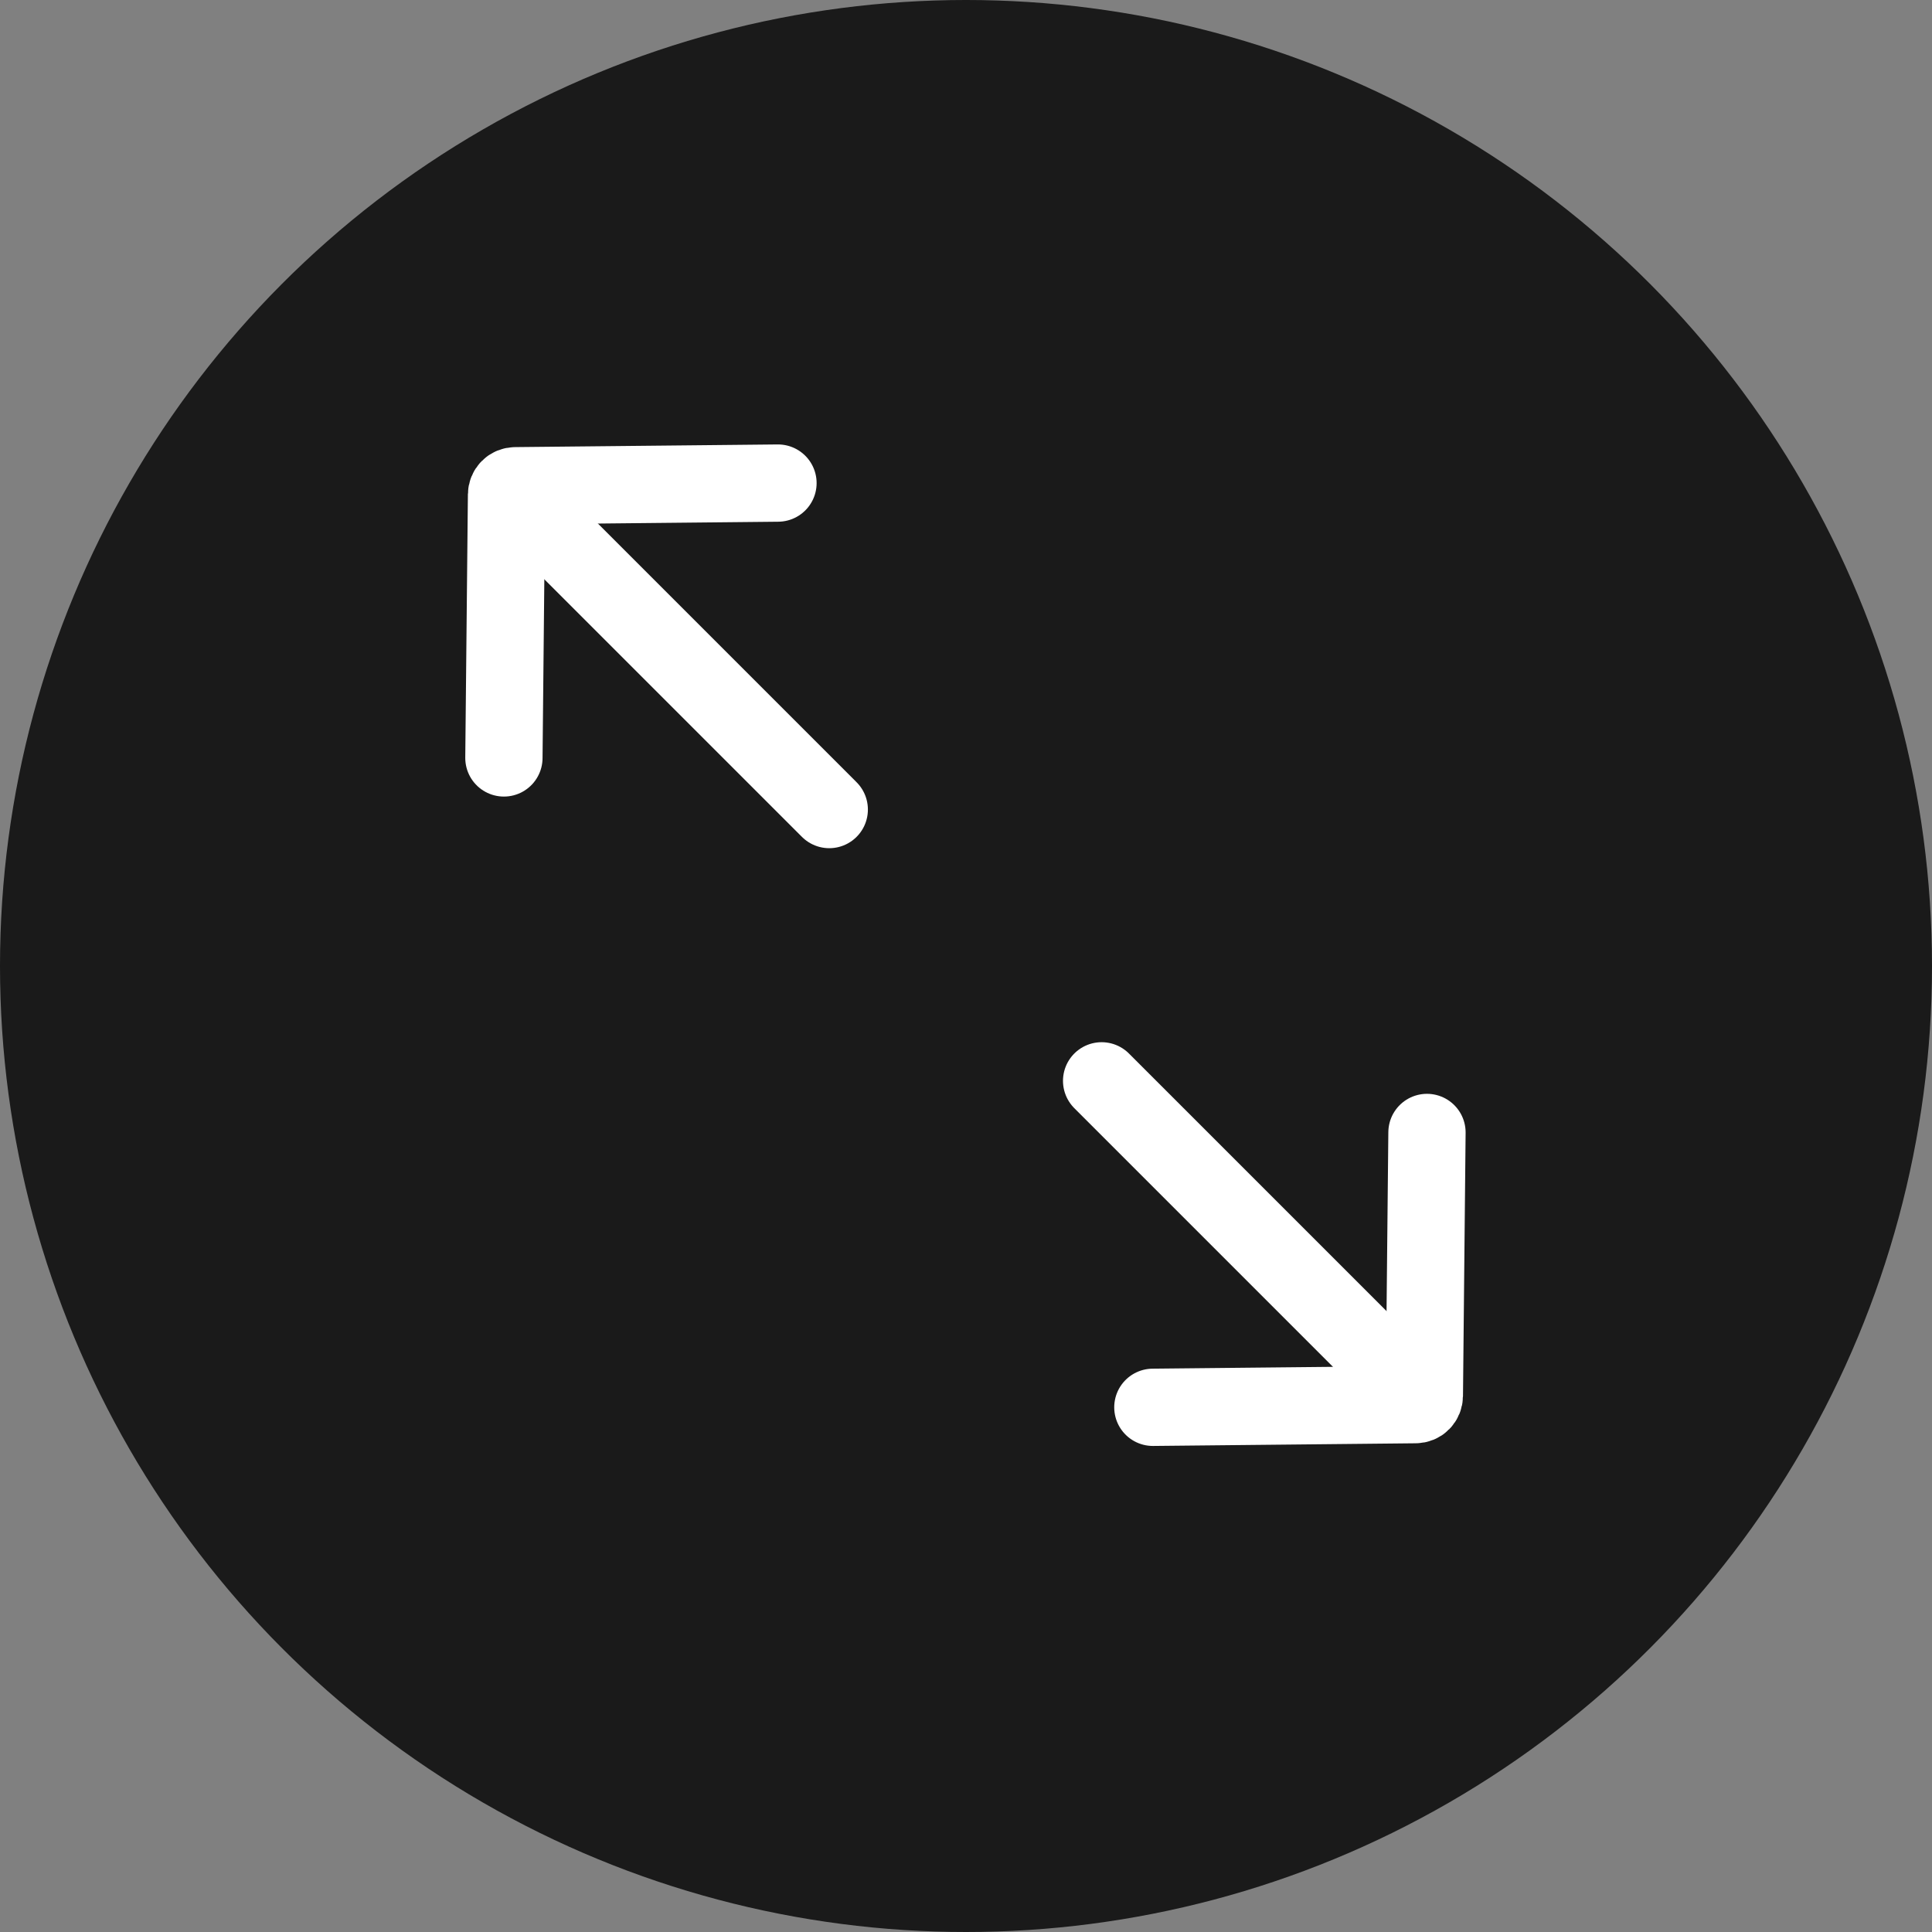
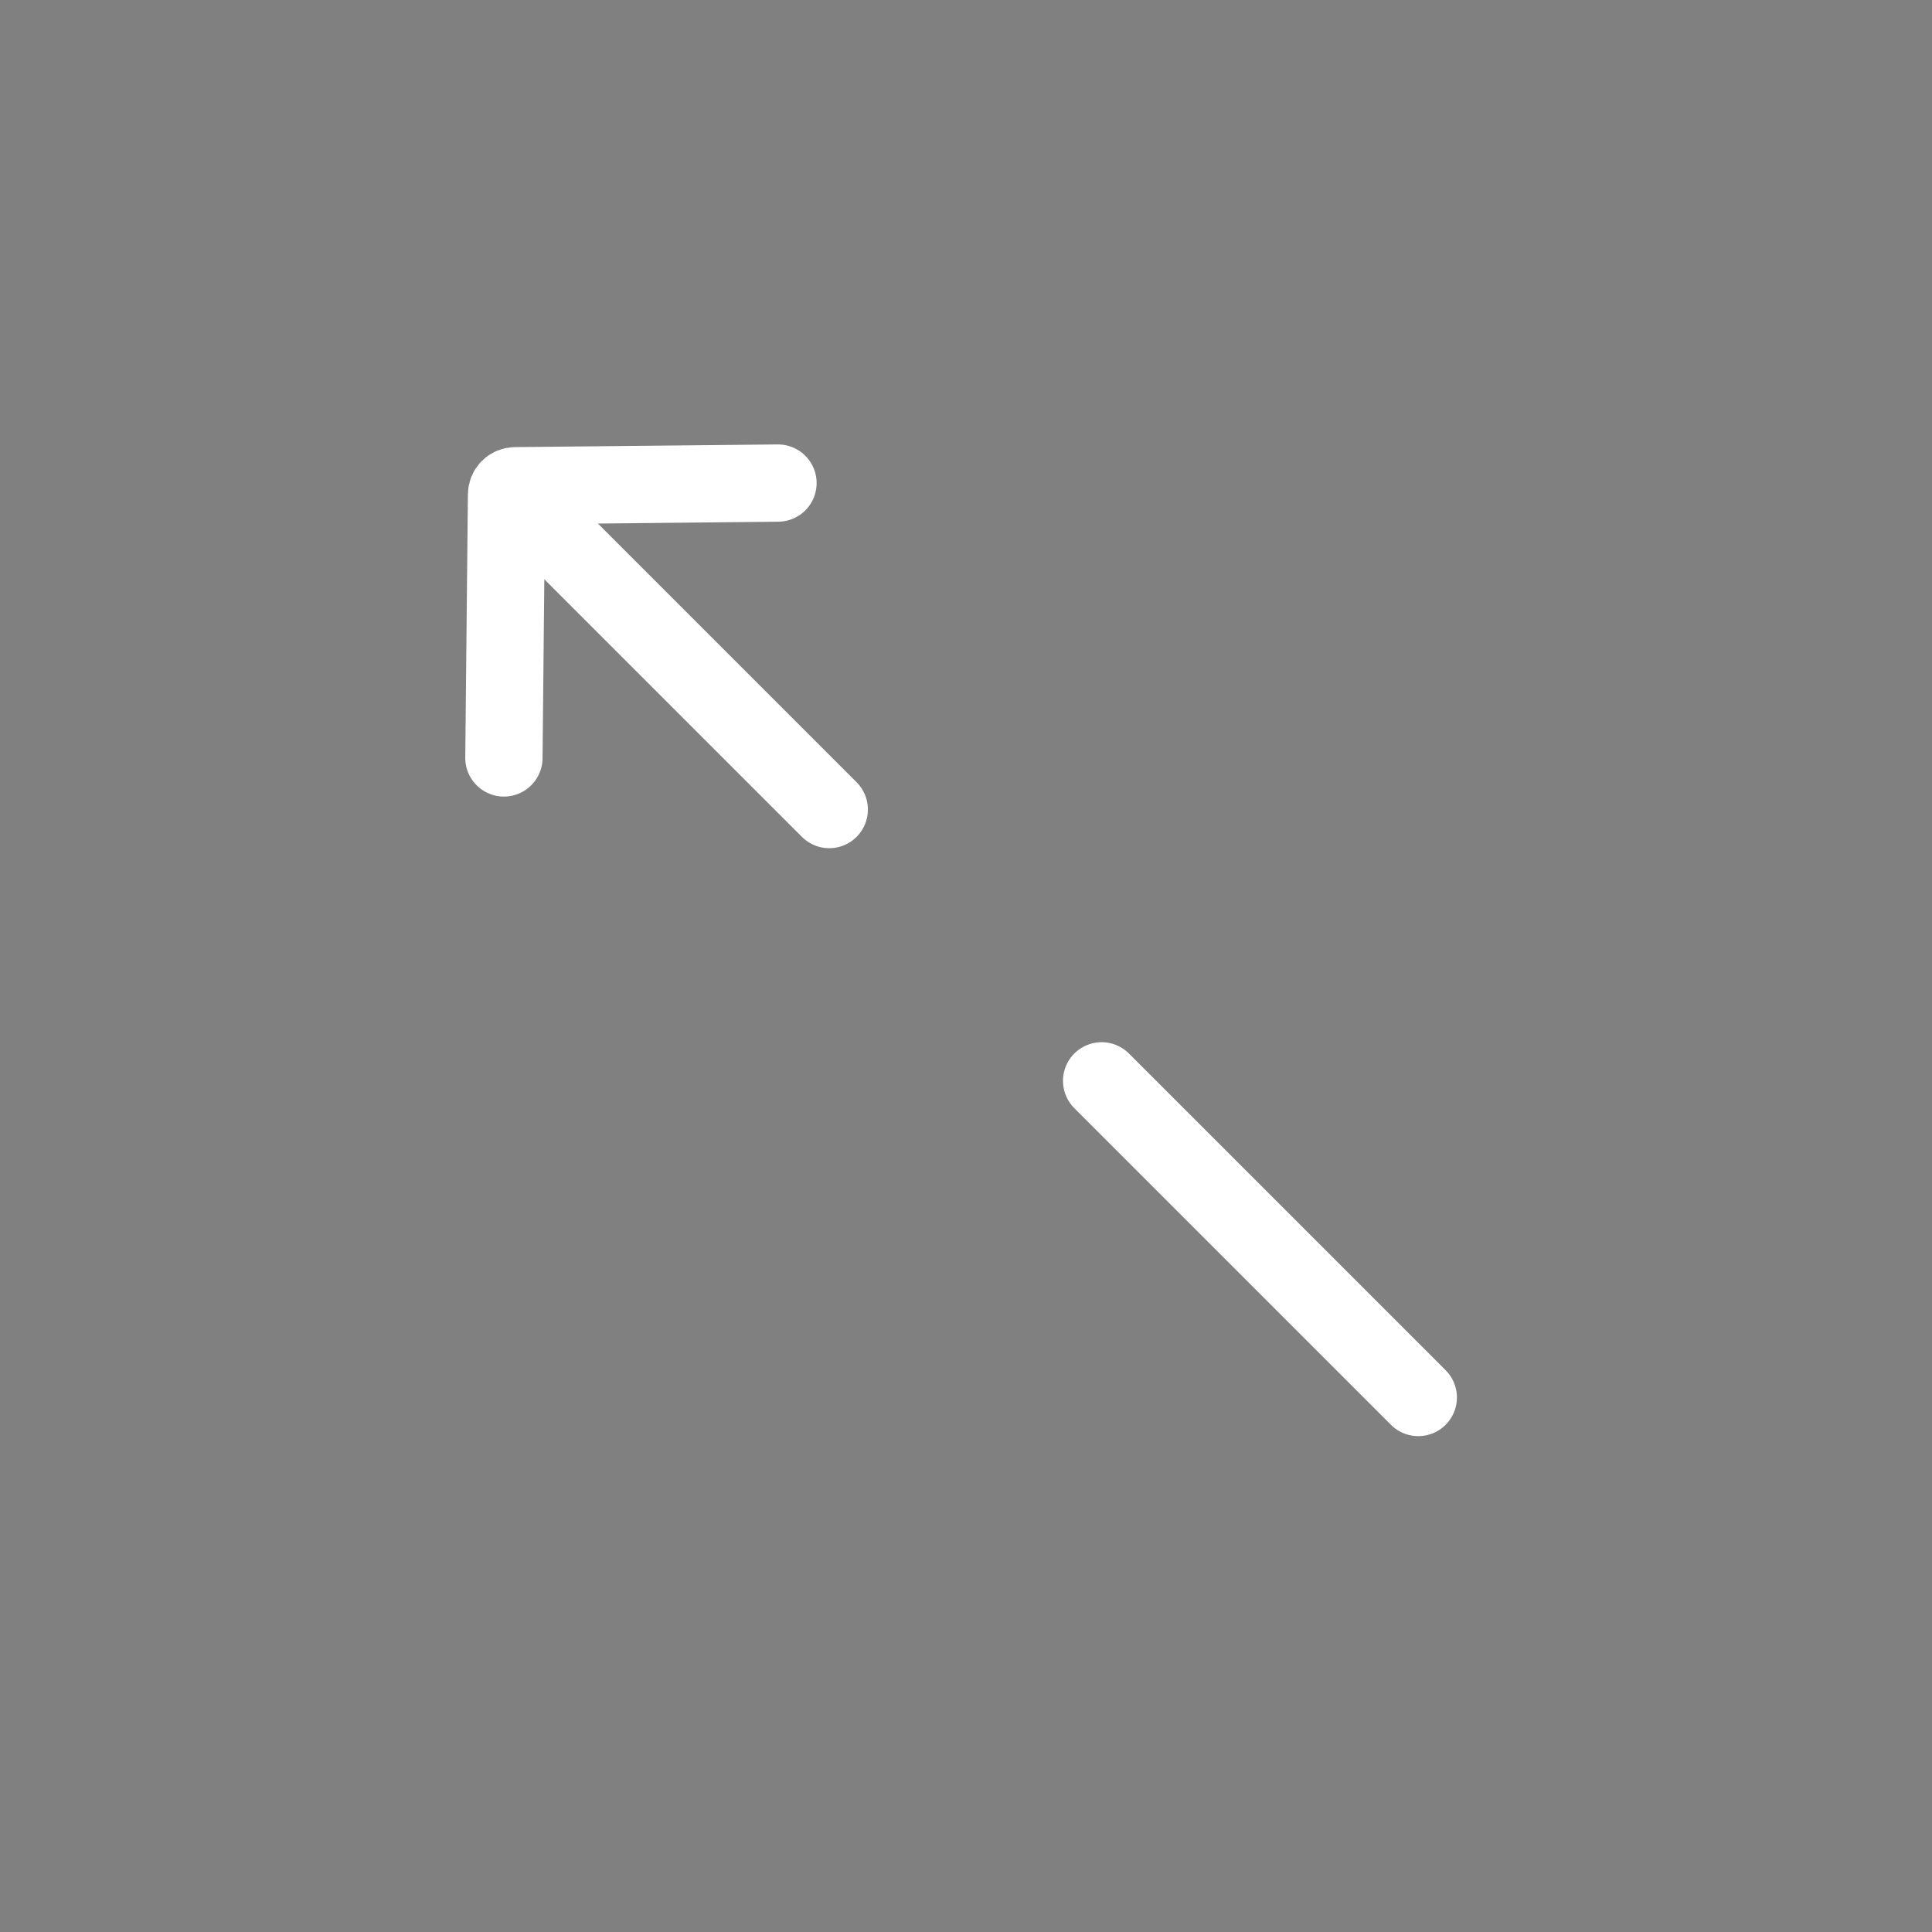
<svg xmlns="http://www.w3.org/2000/svg" version="1.1" id="레이어_1" x="0px" y="0px" width="50px" height="50px" viewBox="1 6 50 50" enable-background="new 1 6 50 50" xml:space="preserve">
  <rect x="1" y="6" width="50" height="50" fill="#808080" stroke="none" />
-   <circle opacity="0.8" cx="26" cy="31" r="25" />
  <g>
    <path fill="none" stroke="#FFFFFF" stroke-width="2" stroke-linecap="round" stroke-linejoin="round" stroke-miterlimit="10" d="   M21.134,18.502l-6.793,0.069c-0.134,0.001-0.23,0.099-0.232,0.232l-0.068,6.812" />
    <line fill="none" stroke="#FFFFFF" stroke-width="2" stroke-linecap="round" stroke-linejoin="round" stroke-miterlimit="10" x1="14.266" y1="18.756" x2="22.461" y2="26.951" />
  </g>
  <g>
-     <path fill="none" stroke="#FFFFFF" stroke-width="2" stroke-linecap="round" stroke-linejoin="round" stroke-miterlimit="10" d="   M30.836,42.421l6.794-0.069c0.133-0.001,0.23-0.099,0.232-0.232l0.068-6.812" />
    <line fill="none" stroke="#FFFFFF" stroke-width="2" stroke-linecap="round" stroke-linejoin="round" stroke-miterlimit="10" x1="37.705" y1="42.167" x2="29.51" y2="33.972" />
  </g>
</svg>